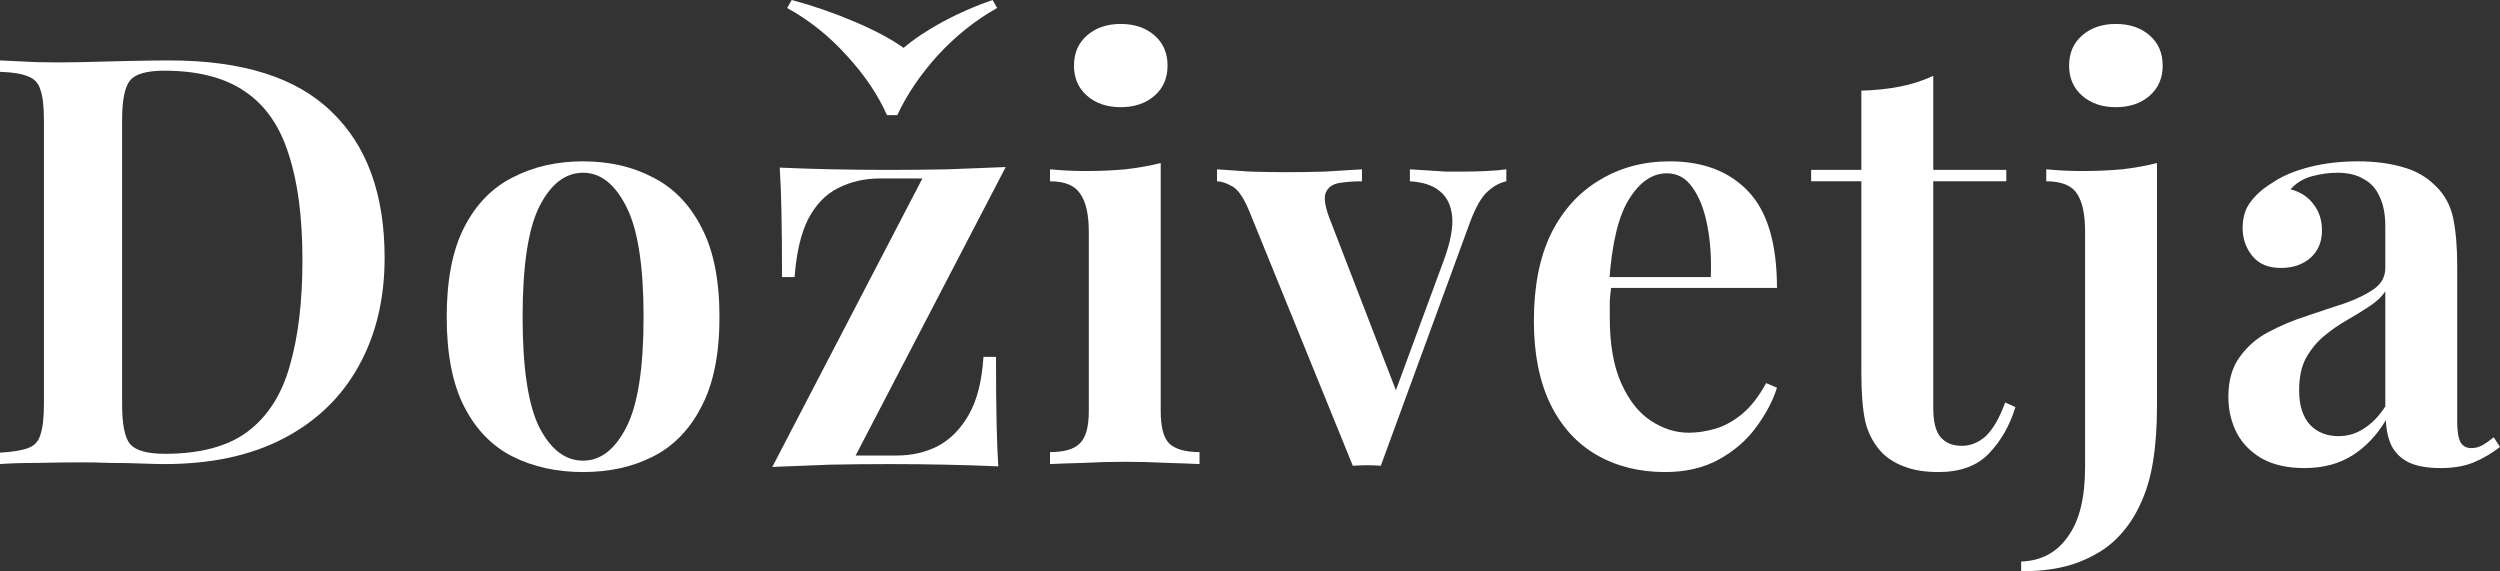
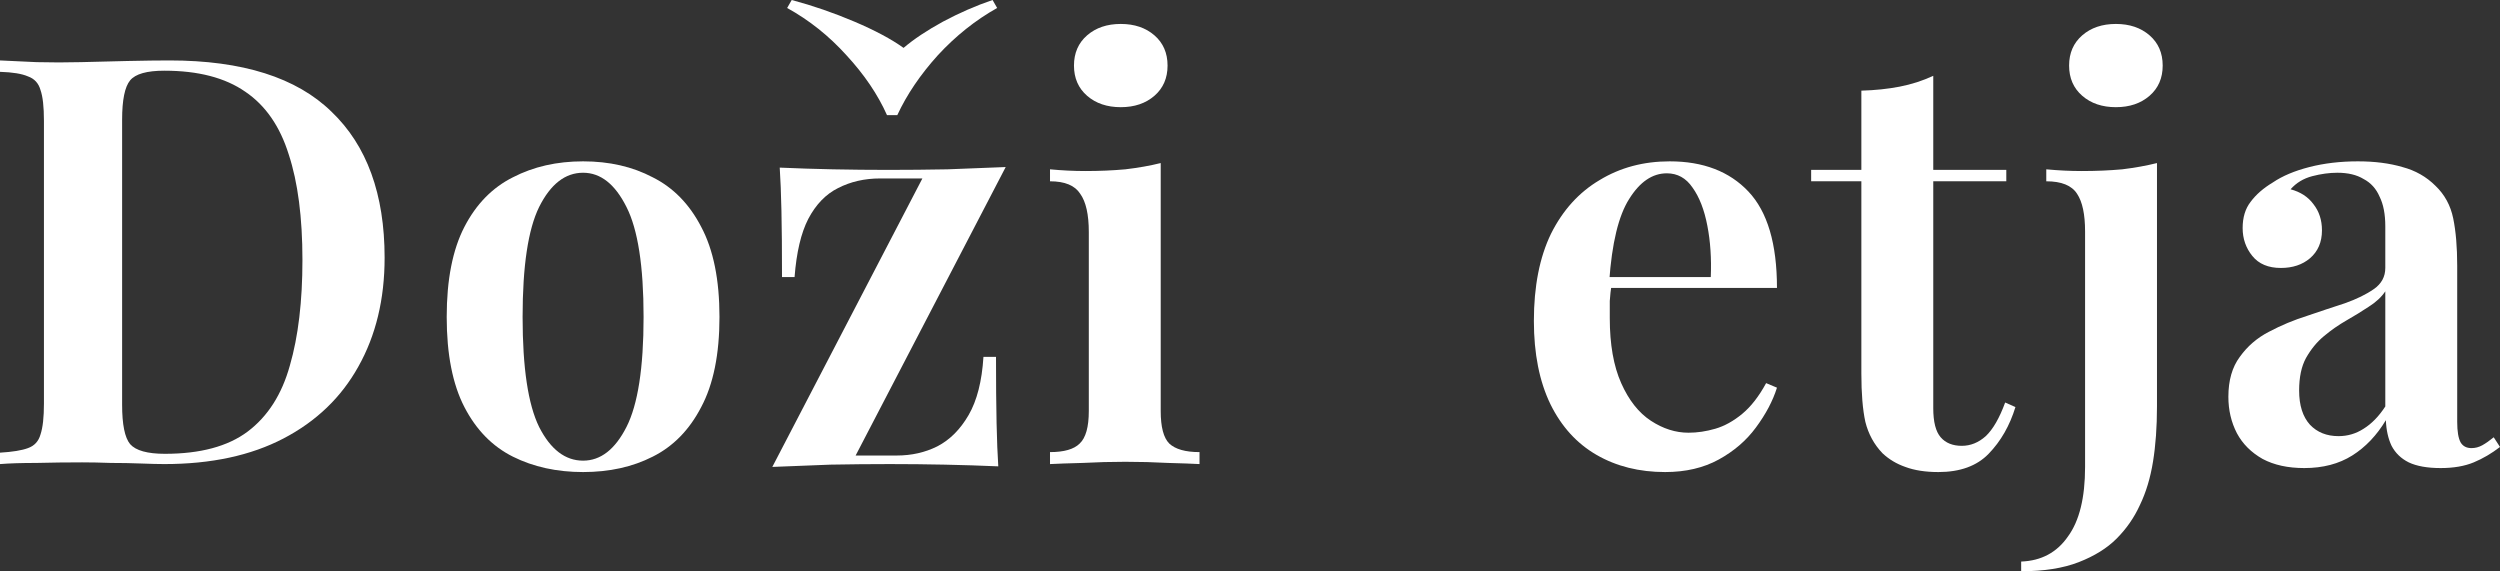
<svg xmlns="http://www.w3.org/2000/svg" width="814" height="186" viewBox="0 0 814 186" fill="none">
  <rect x="0" y="0" width="814" height="186" fill="#333333" stroke="none" />
  <path d="M55.183 19.677C78.966 19.677 96.555 25.245 107.951 36.383C119.47 47.397 125.23 63.237 125.23 83.904C125.23 97.393 122.381 109.212 116.683 119.359C111.109 129.383 102.996 137.18 92.343 142.748C81.691 148.317 68.746 151.102 53.511 151.102C51.653 151.102 49.114 151.04 45.893 150.916C42.796 150.792 39.514 150.731 36.045 150.731C32.701 150.607 29.604 150.545 26.755 150.545C21.677 150.545 16.722 150.607 11.891 150.731C7.06 150.731 3.097 150.854 0 151.102V147.389C4.088 147.142 7.122 146.647 9.104 145.904C11.21 145.162 12.573 143.677 13.192 141.449C13.935 139.222 14.307 135.88 14.307 131.425V39.353C14.307 34.774 13.935 31.433 13.192 29.329C12.573 27.102 11.21 25.617 9.104 24.874C7.122 24.008 4.088 23.513 0 23.389V19.677C3.097 19.8 7.06 19.986 11.891 20.233C16.722 20.357 21.553 20.357 26.384 20.233C30.843 20.11 35.86 19.986 41.434 19.862C47.008 19.738 51.591 19.677 55.183 19.677ZM53.511 23.018C47.813 23.018 44.097 24.07 42.363 26.174C40.629 28.277 39.761 32.547 39.761 38.982V131.796C39.761 138.232 40.629 142.501 42.363 144.605C44.221 146.709 47.999 147.76 53.697 147.76C65.216 147.76 74.197 145.347 80.638 140.521C87.203 135.571 91.786 128.393 94.387 118.988C97.112 109.583 98.475 98.136 98.475 84.647C98.475 70.786 96.988 59.339 94.016 50.305C91.166 41.148 86.46 34.341 79.895 29.886C73.33 25.307 64.535 23.018 53.511 23.018Z" fill="white" />
  <path d="M189.854 52.533C198.401 52.533 205.957 54.266 212.522 57.73C219.211 61.072 224.475 66.455 228.315 73.88C232.279 81.305 234.261 91.082 234.261 103.21C234.261 115.337 232.279 125.114 228.315 132.539C224.475 139.964 219.211 145.347 212.522 148.689C205.957 152.03 198.401 153.701 189.854 153.701C181.307 153.701 173.689 152.03 167.001 148.689C160.312 145.347 155.047 139.964 151.207 132.539C147.368 125.114 145.448 115.337 145.448 103.21C145.448 91.082 147.368 81.305 151.207 73.88C155.047 66.455 160.312 61.072 167.001 57.73C173.689 54.266 181.307 52.533 189.854 52.533ZM189.854 56.245C184.032 56.245 179.263 59.958 175.547 67.383C171.955 74.685 170.159 86.627 170.159 103.21C170.159 119.792 171.955 131.735 175.547 139.036C179.263 146.337 184.032 149.988 189.854 149.988C195.552 149.988 200.259 146.337 203.975 139.036C207.691 131.735 209.549 119.792 209.549 103.21C209.549 86.627 207.691 74.685 203.975 67.383C200.259 59.958 195.552 56.245 189.854 56.245Z" fill="white" />
  <path d="M327.457 54.389L278.592 148.317H291.969C296.8 148.317 301.198 147.327 305.161 145.347C309.249 143.244 312.655 139.84 315.38 135.138C318.105 130.435 319.716 124.124 320.211 116.204H324.299C324.299 124.866 324.361 132.044 324.485 137.737C324.608 143.429 324.794 148.132 325.042 151.844C319.468 151.597 313.646 151.411 307.577 151.287C301.631 151.164 295.685 151.102 289.74 151.102C283.423 151.102 276.981 151.164 270.416 151.287C263.851 151.535 257.534 151.782 251.465 152.03L300.33 58.102H286.581C281.503 58.102 276.919 59.154 272.832 61.258C268.868 63.237 265.648 66.579 263.17 71.281C260.817 75.86 259.33 82.172 258.711 90.216H254.623C254.623 81.429 254.561 74.251 254.438 68.683C254.314 62.99 254.128 58.287 253.88 54.575C259.454 54.822 265.214 55.008 271.16 55.132C277.229 55.255 283.237 55.317 289.182 55.317C295.5 55.317 301.941 55.255 308.506 55.132C315.071 54.884 321.388 54.637 327.457 54.389ZM323.184 0L324.67 2.599C317.61 6.559 311.169 11.695 305.347 18.006C299.649 24.317 295.252 30.814 292.155 37.497H288.811C285.838 30.814 281.441 24.317 275.619 18.006C269.921 11.695 263.48 6.559 256.296 2.599L257.782 0C264.719 1.856 271.531 4.208 278.22 7.054C284.909 9.9 290.235 12.746 294.199 15.593C297.543 12.746 301.817 9.9 307.019 7.054C312.346 4.208 317.734 1.856 323.184 0Z" fill="white" />
  <path d="M364.921 7.796C369.38 7.796 373.034 9.034 375.883 11.509C378.732 13.984 380.157 17.264 380.157 21.347C380.157 25.431 378.732 28.711 375.883 31.186C373.034 33.661 369.38 34.898 364.921 34.898C360.462 34.898 356.808 33.661 353.959 31.186C351.11 28.711 349.685 25.431 349.685 21.347C349.685 17.264 351.11 13.984 353.959 11.509C356.808 9.034 360.462 7.796 364.921 7.796ZM377.927 53.09V133.838C377.927 139.036 378.856 142.563 380.714 144.419C382.696 146.275 385.979 147.204 390.562 147.204V151.102C388.332 150.978 384.926 150.854 380.343 150.731C375.759 150.483 371.114 150.359 366.407 150.359C361.824 150.359 357.179 150.483 352.472 150.731C347.765 150.854 344.235 150.978 341.882 151.102V147.204C346.465 147.204 349.685 146.275 351.543 144.419C353.525 142.563 354.516 139.036 354.516 133.838V75.551C354.516 69.858 353.587 65.713 351.729 63.114C349.995 60.391 346.713 59.03 341.882 59.03V55.132C345.845 55.503 349.685 55.689 353.401 55.689C357.984 55.689 362.32 55.503 366.407 55.132C370.619 54.637 374.459 53.956 377.927 53.09Z" fill="white" />
-   <path d="M490.46 55.132V59.03C488.107 59.525 485.877 60.824 483.772 62.928C481.79 65.032 479.87 68.745 478.012 74.066L449.584 151.659C448.098 151.535 446.611 151.473 445.125 151.473C443.638 151.473 442.09 151.535 440.48 151.659L407.036 69.425C405.178 64.723 403.258 61.814 401.276 60.701C399.294 59.587 397.622 59.03 396.259 59.03V55.132C399.727 55.379 403.32 55.627 407.036 55.874C410.752 55.998 414.839 56.06 419.298 56.06C423.138 56.06 427.164 55.998 431.376 55.874C435.711 55.627 439.737 55.379 443.453 55.132V59.03C440.728 59.03 438.25 59.216 436.021 59.587C433.915 59.958 432.49 60.948 431.747 62.557C431.004 64.042 431.314 66.703 432.676 70.539L454.972 128.269L453.3 130.311L470.208 84.461C472.314 78.645 473.181 73.942 472.809 70.353C472.438 66.764 471.075 64.042 468.722 62.186C466.492 60.329 463.271 59.277 459.06 59.03V55.132C461.166 55.255 463.148 55.379 465.006 55.503C466.987 55.627 468.907 55.751 470.765 55.874C472.747 55.874 474.605 55.874 476.339 55.874C478.941 55.874 481.48 55.812 483.957 55.689C486.559 55.565 488.726 55.379 490.46 55.132Z" fill="white" />
  <path d="M543.652 52.533C554.552 52.533 563.099 55.812 569.292 62.371C575.486 68.93 578.582 79.387 578.582 93.743H515.967L515.782 90.216H557.03C557.277 84.152 556.906 78.583 555.915 73.509C554.924 68.311 553.313 64.166 551.084 61.072C548.978 57.978 546.191 56.431 542.723 56.431C538.016 56.431 533.928 59.216 530.46 64.784C526.992 70.23 524.824 79.202 523.957 91.701L524.7 92.814C524.452 94.423 524.267 96.156 524.143 98.012C524.143 99.868 524.143 101.725 524.143 103.581C524.143 112.12 525.381 119.174 527.859 124.743C530.336 130.311 533.557 134.395 537.52 136.994C541.484 139.593 545.572 140.892 549.783 140.892C552.632 140.892 555.543 140.459 558.516 139.593C561.489 138.727 564.4 137.118 567.249 134.766C570.098 132.415 572.699 129.074 575.052 124.743L578.582 126.228C577.22 130.559 574.928 134.89 571.708 139.222C568.611 143.429 564.585 146.894 559.631 149.617C554.676 152.339 548.854 153.701 542.165 153.701C533.742 153.701 526.31 151.844 519.869 148.132C513.428 144.419 508.412 138.912 504.819 131.611C501.227 124.186 499.431 115.152 499.431 104.509C499.431 93.248 501.289 83.78 505.005 76.108C508.845 68.435 514.109 62.619 520.798 58.659C527.487 54.575 535.105 52.533 543.652 52.533Z" fill="white" />
  <path d="M629.47 24.689V55.317H653.253V59.03H629.47V132.91C629.47 137.365 630.275 140.521 631.886 142.377C633.496 144.234 635.787 145.162 638.76 145.162C641.609 145.162 644.211 144.11 646.564 142.006C648.917 139.778 651.023 136.128 652.881 131.054L656.226 132.539C654.368 138.603 651.457 143.677 647.493 147.76C643.653 151.721 638.203 153.701 631.142 153.701C626.931 153.701 623.339 153.144 620.366 152.03C617.517 151.04 615.04 149.555 612.934 147.575C610.209 144.729 608.351 141.325 607.36 137.365C606.493 133.405 606.059 128.146 606.059 121.587V59.03H589.709V55.317H606.059V29.515C610.519 29.391 614.668 28.958 618.508 28.216C622.348 27.473 626.002 26.297 629.47 24.689Z" fill="white" />
  <path d="M658.092 186V182.844C664.657 182.597 669.736 179.874 673.328 174.677C677.044 169.603 678.902 162.054 678.902 152.03V75.365C678.902 69.796 678.035 65.713 676.301 63.114C674.567 60.391 671.222 59.03 666.268 59.03V55.132C670.231 55.503 674.071 55.689 677.787 55.689C682.494 55.689 686.892 55.503 690.979 55.132C695.067 54.637 698.845 53.956 702.313 53.09V132.353C702.313 139.036 701.88 145.038 701.013 150.359C700.145 155.681 698.721 160.383 696.739 164.467C694.881 168.551 692.342 172.202 689.121 175.419C686.024 178.513 681.937 181.05 676.858 183.03C671.78 185.01 665.524 186 658.092 186ZM688.935 7.796C693.395 7.796 697.049 9.034 699.898 11.509C702.747 13.984 704.171 17.264 704.171 21.347C704.171 25.431 702.747 28.711 699.898 31.186C697.049 33.661 693.395 34.898 688.935 34.898C684.476 34.898 680.822 33.661 677.973 31.186C675.124 28.711 673.7 25.431 673.7 21.347C673.7 17.264 675.124 13.984 677.973 11.509C680.822 9.034 684.476 7.796 688.935 7.796Z" fill="white" />
  <path d="M750.27 152.401C744.944 152.401 740.423 151.411 736.707 149.431C732.991 147.327 730.204 144.543 728.346 141.078C726.488 137.489 725.559 133.529 725.559 129.198C725.559 123.876 726.797 119.545 729.275 116.204C731.752 112.739 734.911 110.016 738.75 108.036C742.714 105.932 746.864 104.2 751.199 102.838C755.535 101.353 759.622 99.992 763.462 98.754C767.302 97.393 770.461 95.846 772.938 94.114C775.415 92.381 776.654 90.092 776.654 87.246V73.695C776.654 69.734 776.035 66.517 774.796 64.042C773.681 61.443 771.947 59.525 769.594 58.287C767.364 56.926 764.515 56.245 761.047 56.245C758.445 56.245 755.72 56.617 752.871 57.359C750.022 58.102 747.669 59.525 745.811 61.629C749.031 62.495 751.509 64.104 753.243 66.455C755.101 68.806 756.03 71.653 756.03 74.994C756.03 78.83 754.729 81.862 752.128 84.09C749.651 86.194 746.492 87.246 742.652 87.246C738.565 87.246 735.468 85.946 733.362 83.347C731.257 80.749 730.204 77.717 730.204 74.251C730.204 70.786 731.071 67.94 732.805 65.713C734.539 63.361 736.954 61.258 740.051 59.401C743.148 57.297 747.112 55.627 751.942 54.389C756.773 53.152 762.038 52.533 767.736 52.533C773.186 52.533 778.017 53.152 782.228 54.389C786.44 55.503 790.032 57.545 793.004 60.515C795.977 63.361 797.897 66.888 798.764 71.096C799.631 75.303 800.065 80.439 800.065 86.503V137.365C800.065 140.459 800.437 142.687 801.18 144.048C801.923 145.285 803.1 145.904 804.71 145.904C805.949 145.904 807.125 145.595 808.24 144.976C809.355 144.357 810.594 143.491 811.956 142.377L814 145.533C811.275 147.637 808.426 149.307 805.453 150.545C802.48 151.782 798.888 152.401 794.677 152.401C790.341 152.401 786.873 151.782 784.272 150.545C781.794 149.307 779.936 147.513 778.698 145.162C777.583 142.81 776.964 140.026 776.84 136.808C773.867 141.758 770.213 145.595 765.877 148.317C761.542 151.04 756.34 152.401 750.27 152.401ZM761.418 142.006C764.391 142.006 767.116 141.202 769.594 139.593C772.195 137.984 774.548 135.571 776.654 132.353V94.856C775.415 96.713 773.619 98.383 771.266 99.868C769.036 101.353 766.621 102.838 764.019 104.323C761.418 105.808 758.941 107.541 756.587 109.521C754.358 111.377 752.438 113.729 750.828 116.575C749.341 119.297 748.598 122.824 748.598 127.156C748.598 131.982 749.775 135.695 752.128 138.293C754.482 140.768 757.578 142.006 761.418 142.006Z" fill="white" />
</svg>